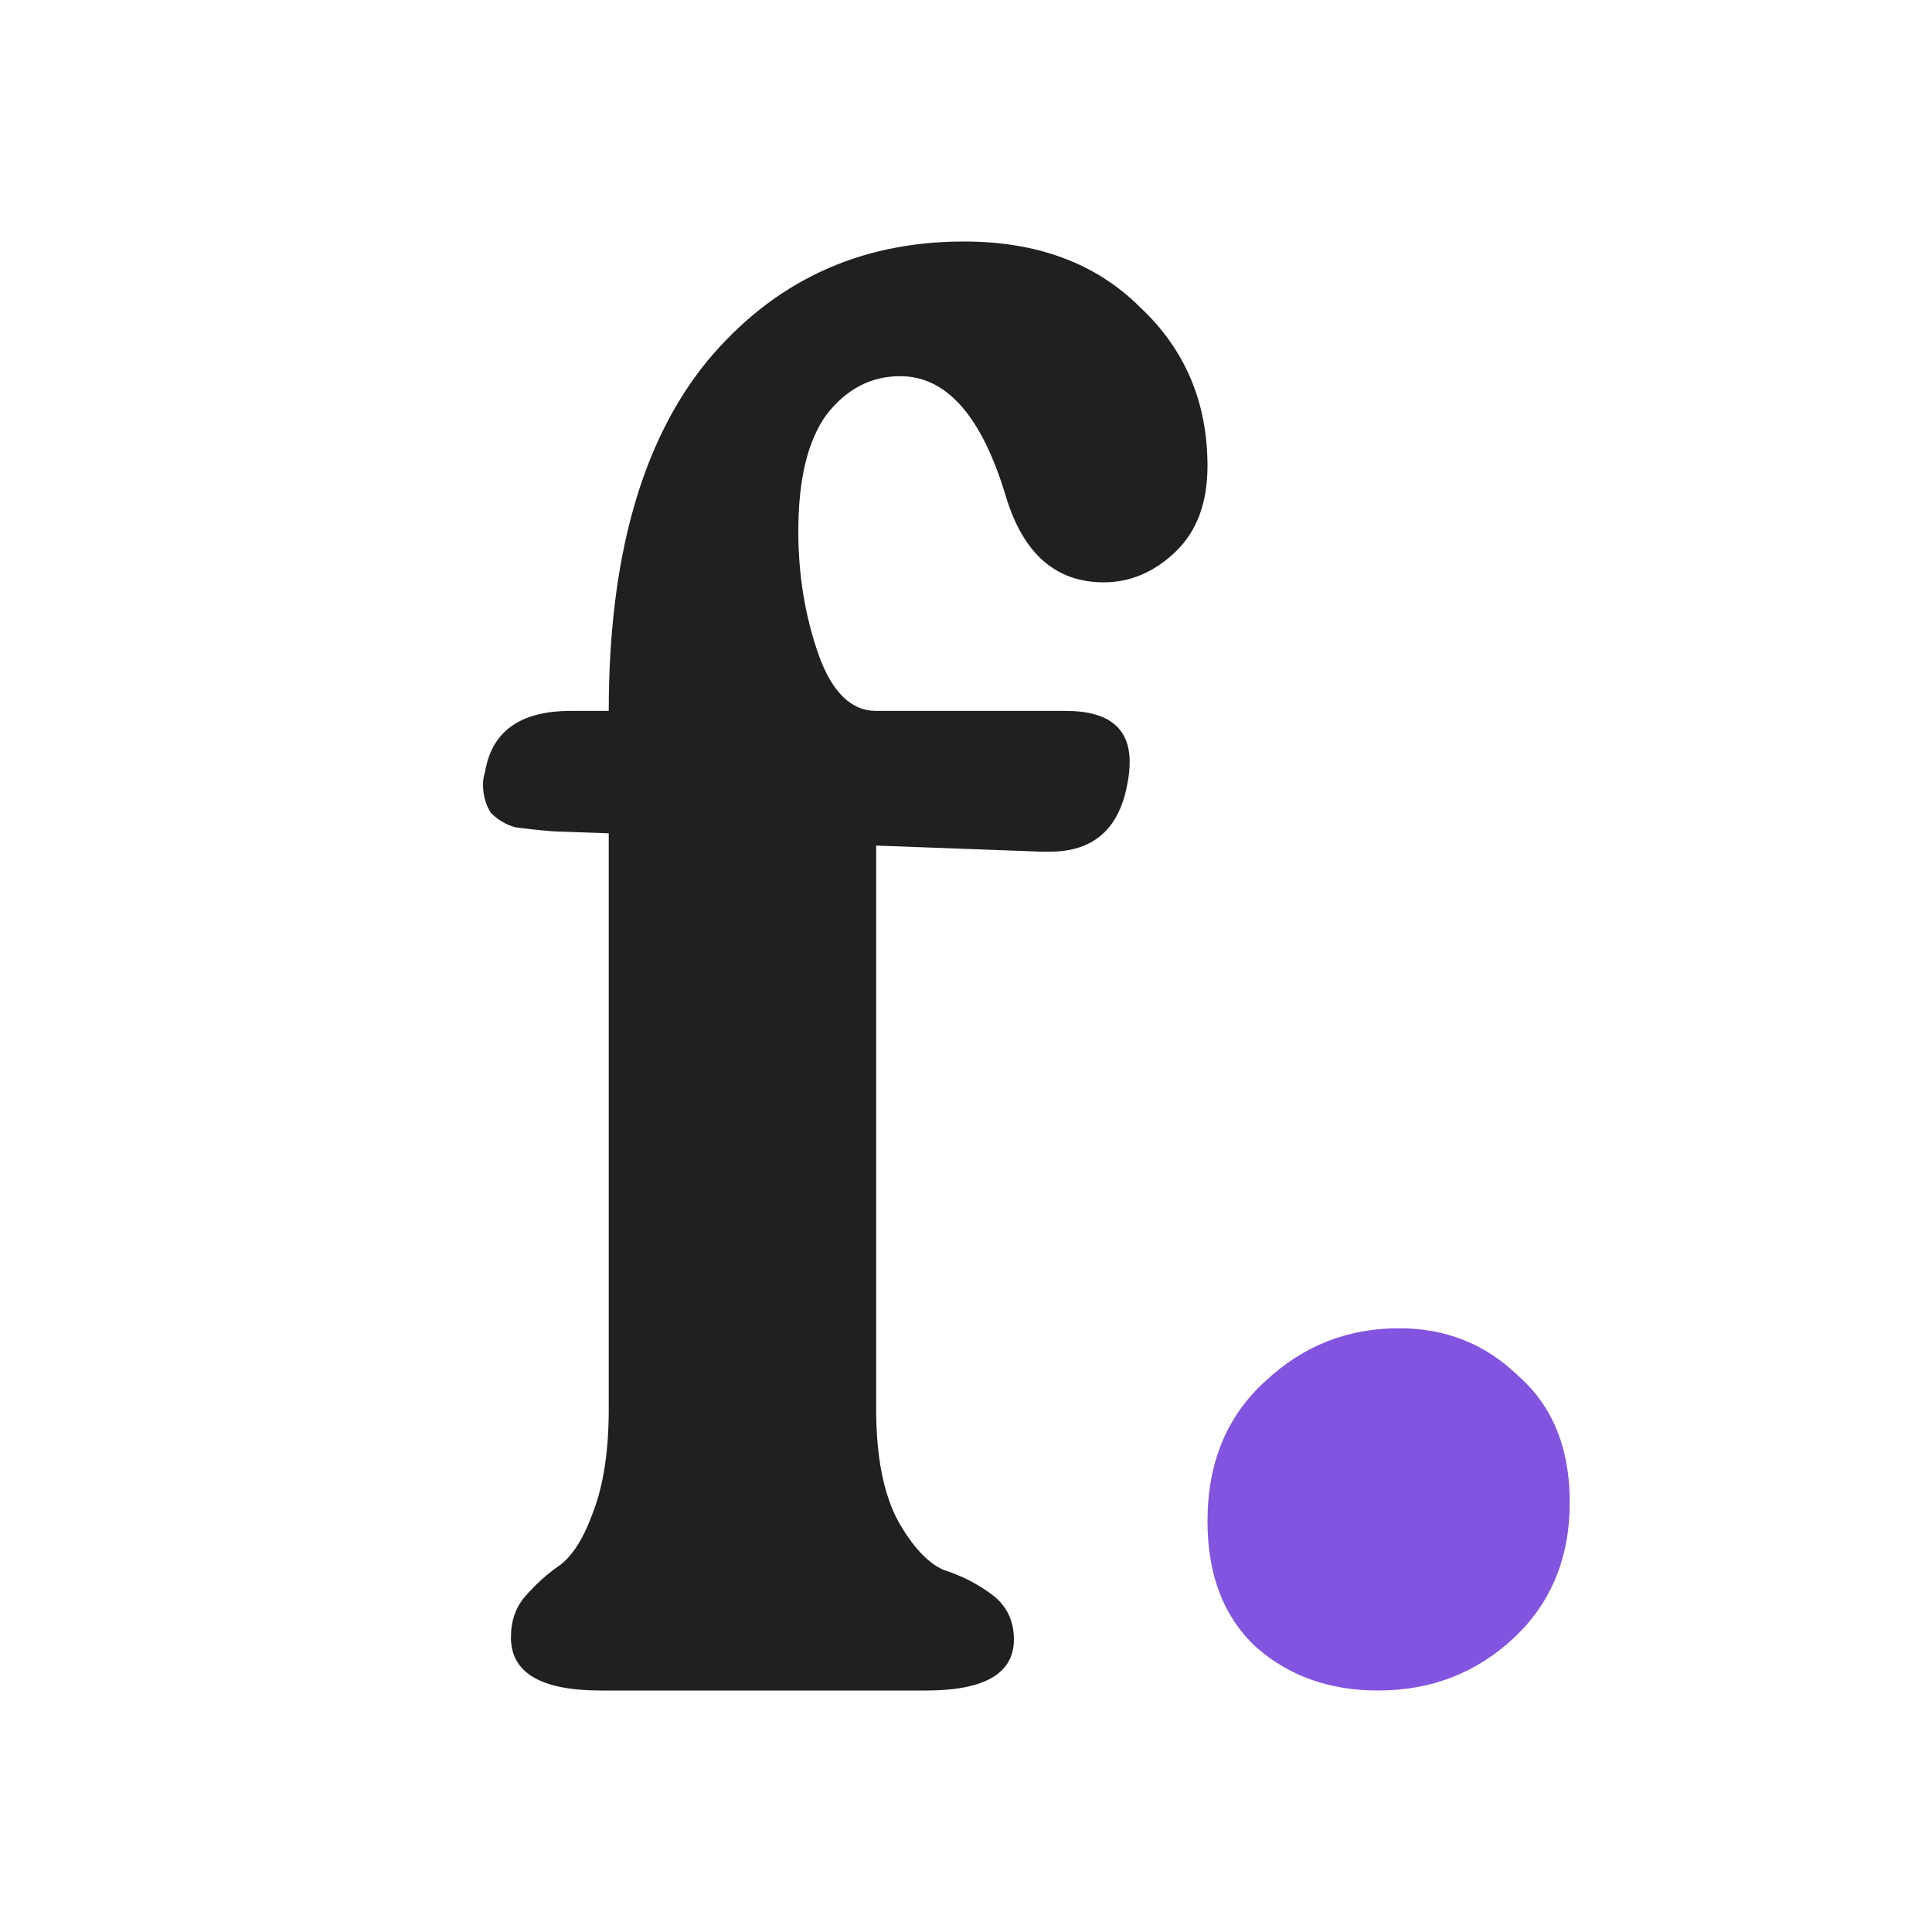
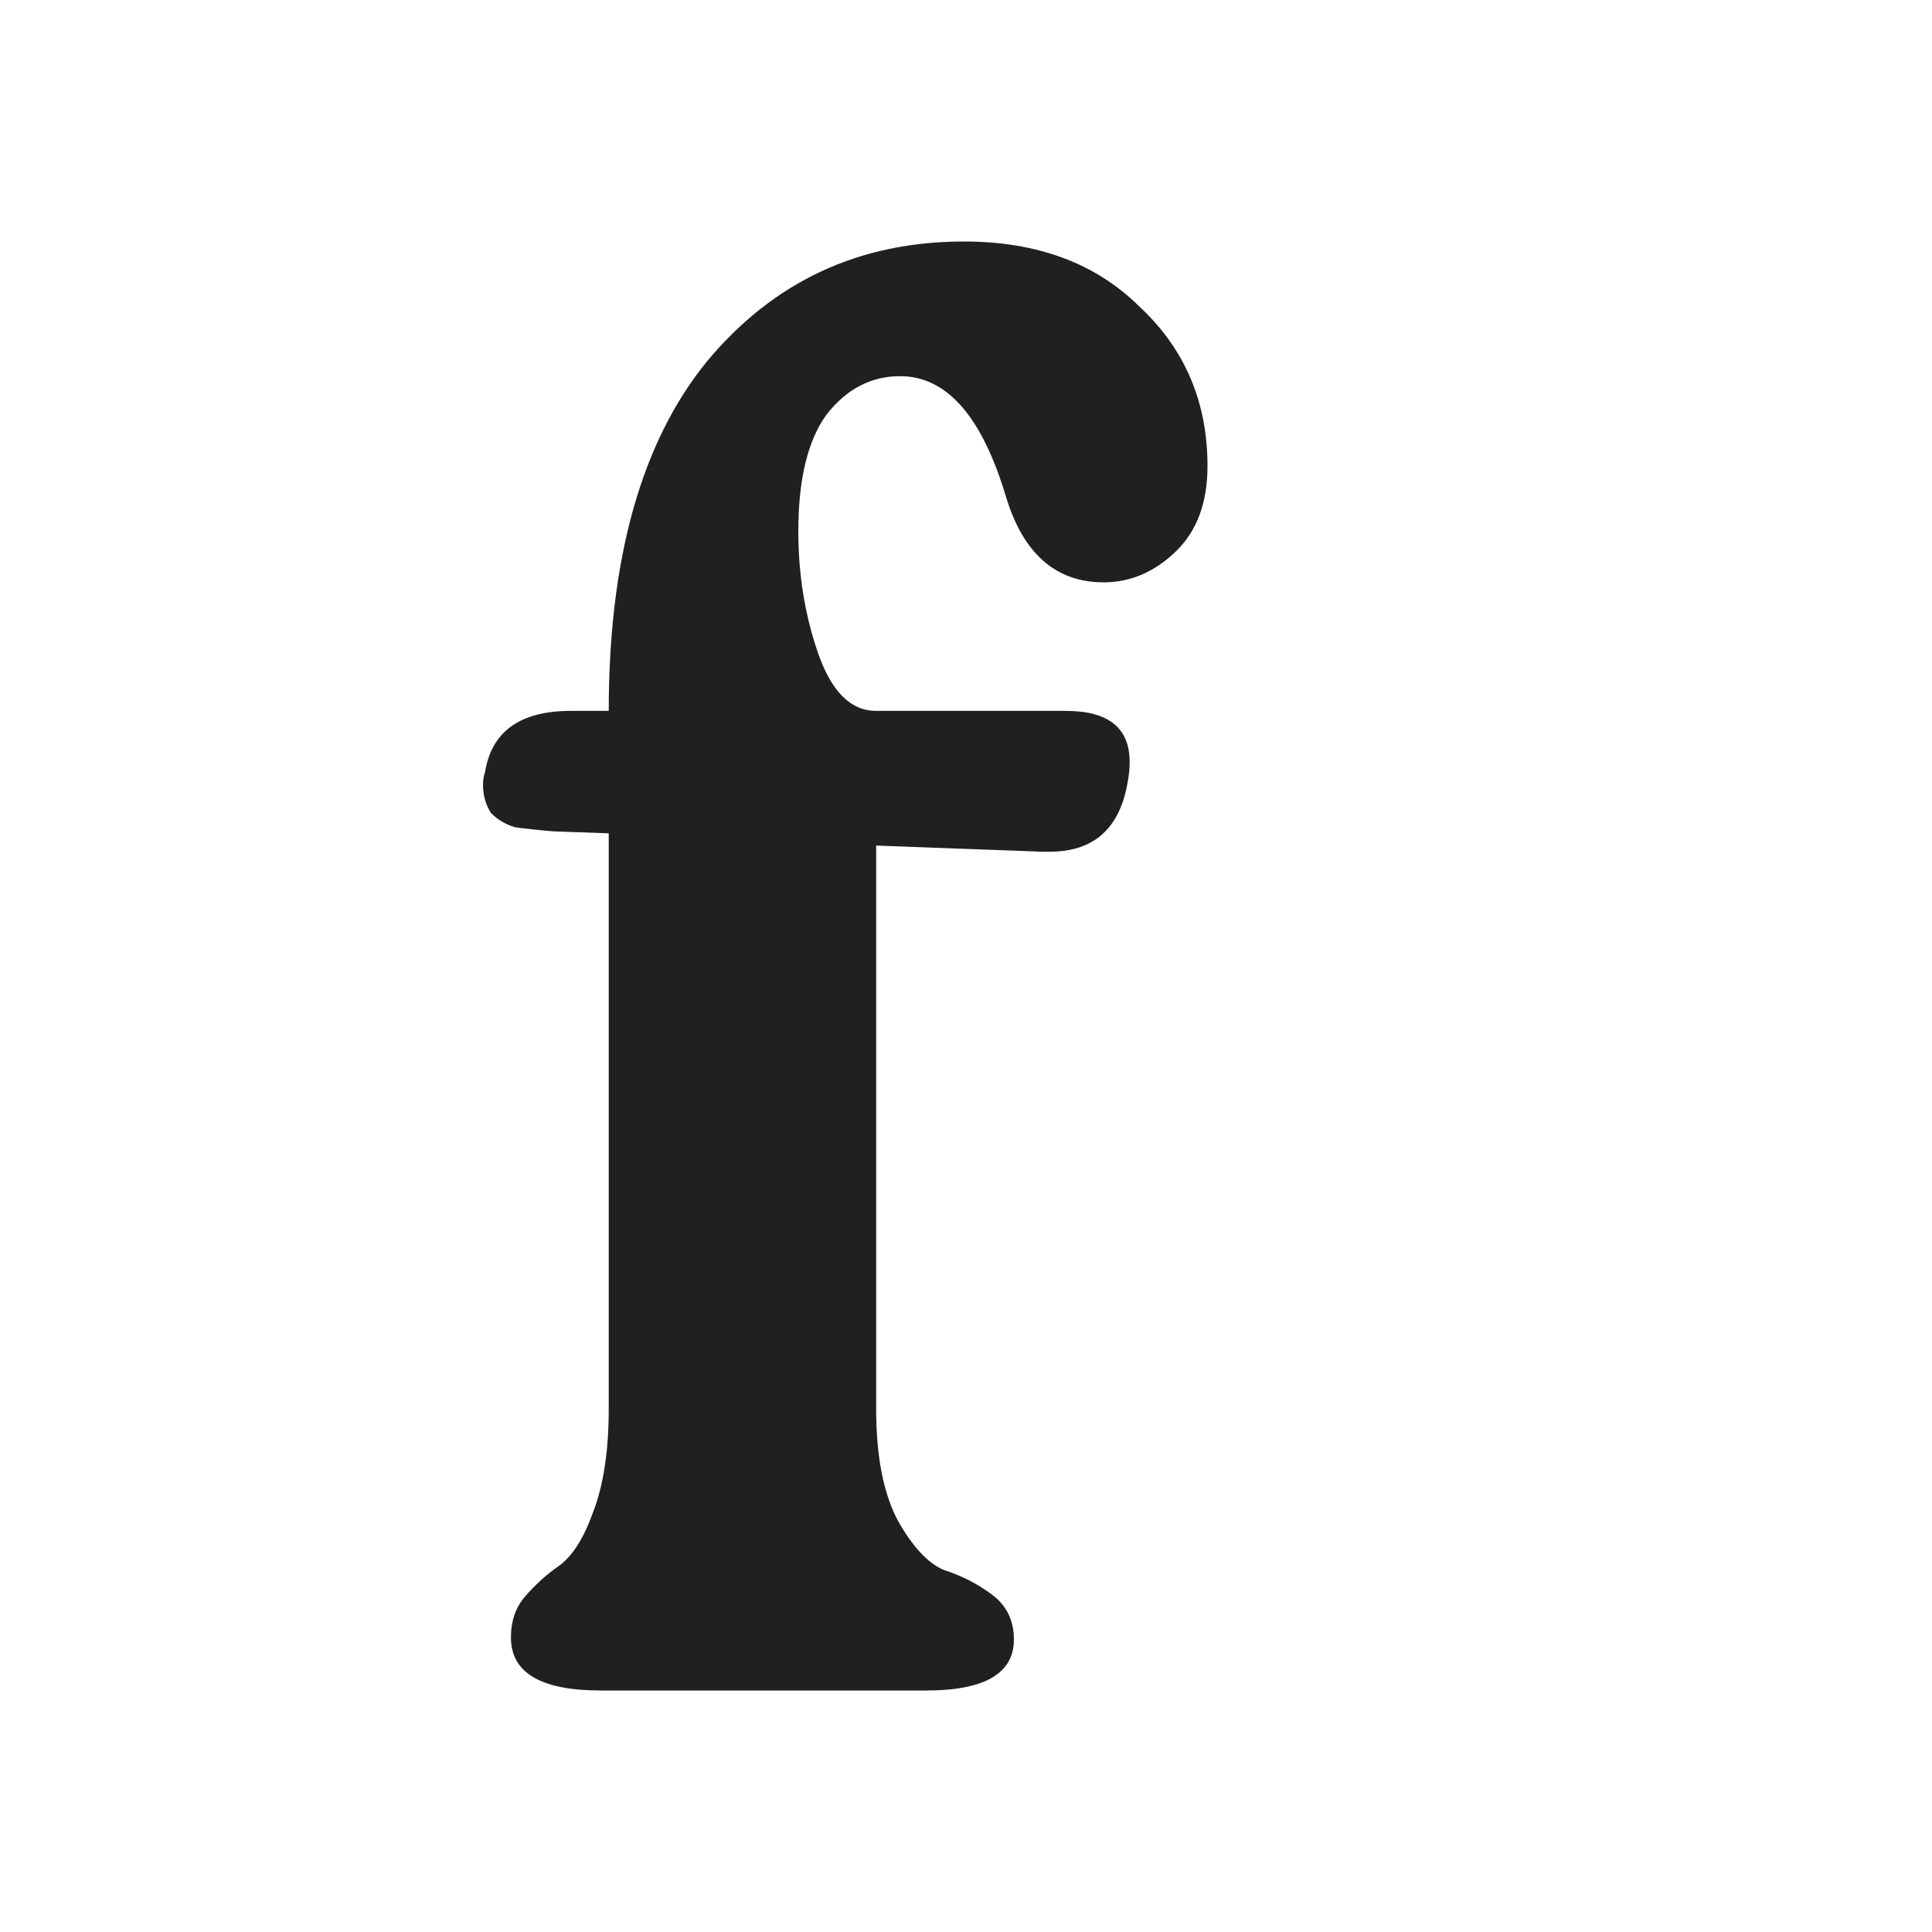
<svg xmlns="http://www.w3.org/2000/svg" width="24" height="24" viewBox="0 0 24 24" fill="none">
-   <path d="M15.726 17.151C16.19 16.717 16.742 16.5 17.381 16.5C17.961 16.5 18.455 16.697 18.861 17.092C19.287 17.467 19.5 17.99 19.5 18.661C19.5 19.352 19.268 19.915 18.803 20.349C18.339 20.783 17.777 21 17.119 21C16.519 21 16.016 20.822 15.61 20.467C15.203 20.092 15 19.569 15 18.898C15 18.168 15.242 17.585 15.726 17.151Z" fill="#8354E0" />
  <path d="M6.025 9.592C6.107 9.085 6.463 8.831 7.091 8.831H7.562C7.562 6.938 7.967 5.493 8.777 4.496C9.603 3.499 10.669 3 11.975 3C12.884 3 13.612 3.27 14.157 3.811C14.719 4.335 15 4.994 15 5.789C15 6.245 14.868 6.6 14.603 6.854C14.339 7.107 14.041 7.234 13.711 7.234C13.116 7.234 12.711 6.879 12.496 6.169C12.198 5.172 11.76 4.673 11.182 4.673C10.818 4.673 10.512 4.834 10.264 5.155C10.033 5.476 9.917 5.958 9.917 6.6C9.917 7.141 10 7.648 10.165 8.121C10.331 8.594 10.57 8.831 10.884 8.831H13.24C13.769 8.831 14.033 9.042 14.033 9.465C14.033 9.549 14.025 9.634 14.008 9.718C13.909 10.293 13.587 10.58 13.041 10.58C13.008 10.58 12.975 10.58 12.942 10.58L10.884 10.504V17.501C10.884 18.093 10.975 18.558 11.157 18.896C11.339 19.217 11.529 19.42 11.727 19.504C11.942 19.572 12.14 19.673 12.322 19.808C12.504 19.944 12.595 20.13 12.595 20.366C12.595 20.789 12.231 21 11.504 21H7.463C6.719 21 6.347 20.78 6.347 20.341C6.347 20.138 6.405 19.969 6.521 19.834C6.653 19.682 6.793 19.555 6.942 19.453C7.107 19.335 7.248 19.116 7.364 18.794C7.496 18.456 7.562 18.025 7.562 17.501V10.352L6.868 10.327C6.669 10.31 6.512 10.293 6.397 10.276C6.281 10.242 6.182 10.183 6.099 10.099C6.033 9.997 6 9.879 6 9.744C6 9.693 6.008 9.642 6.025 9.592Z" fill="#1F2020" />
</svg>